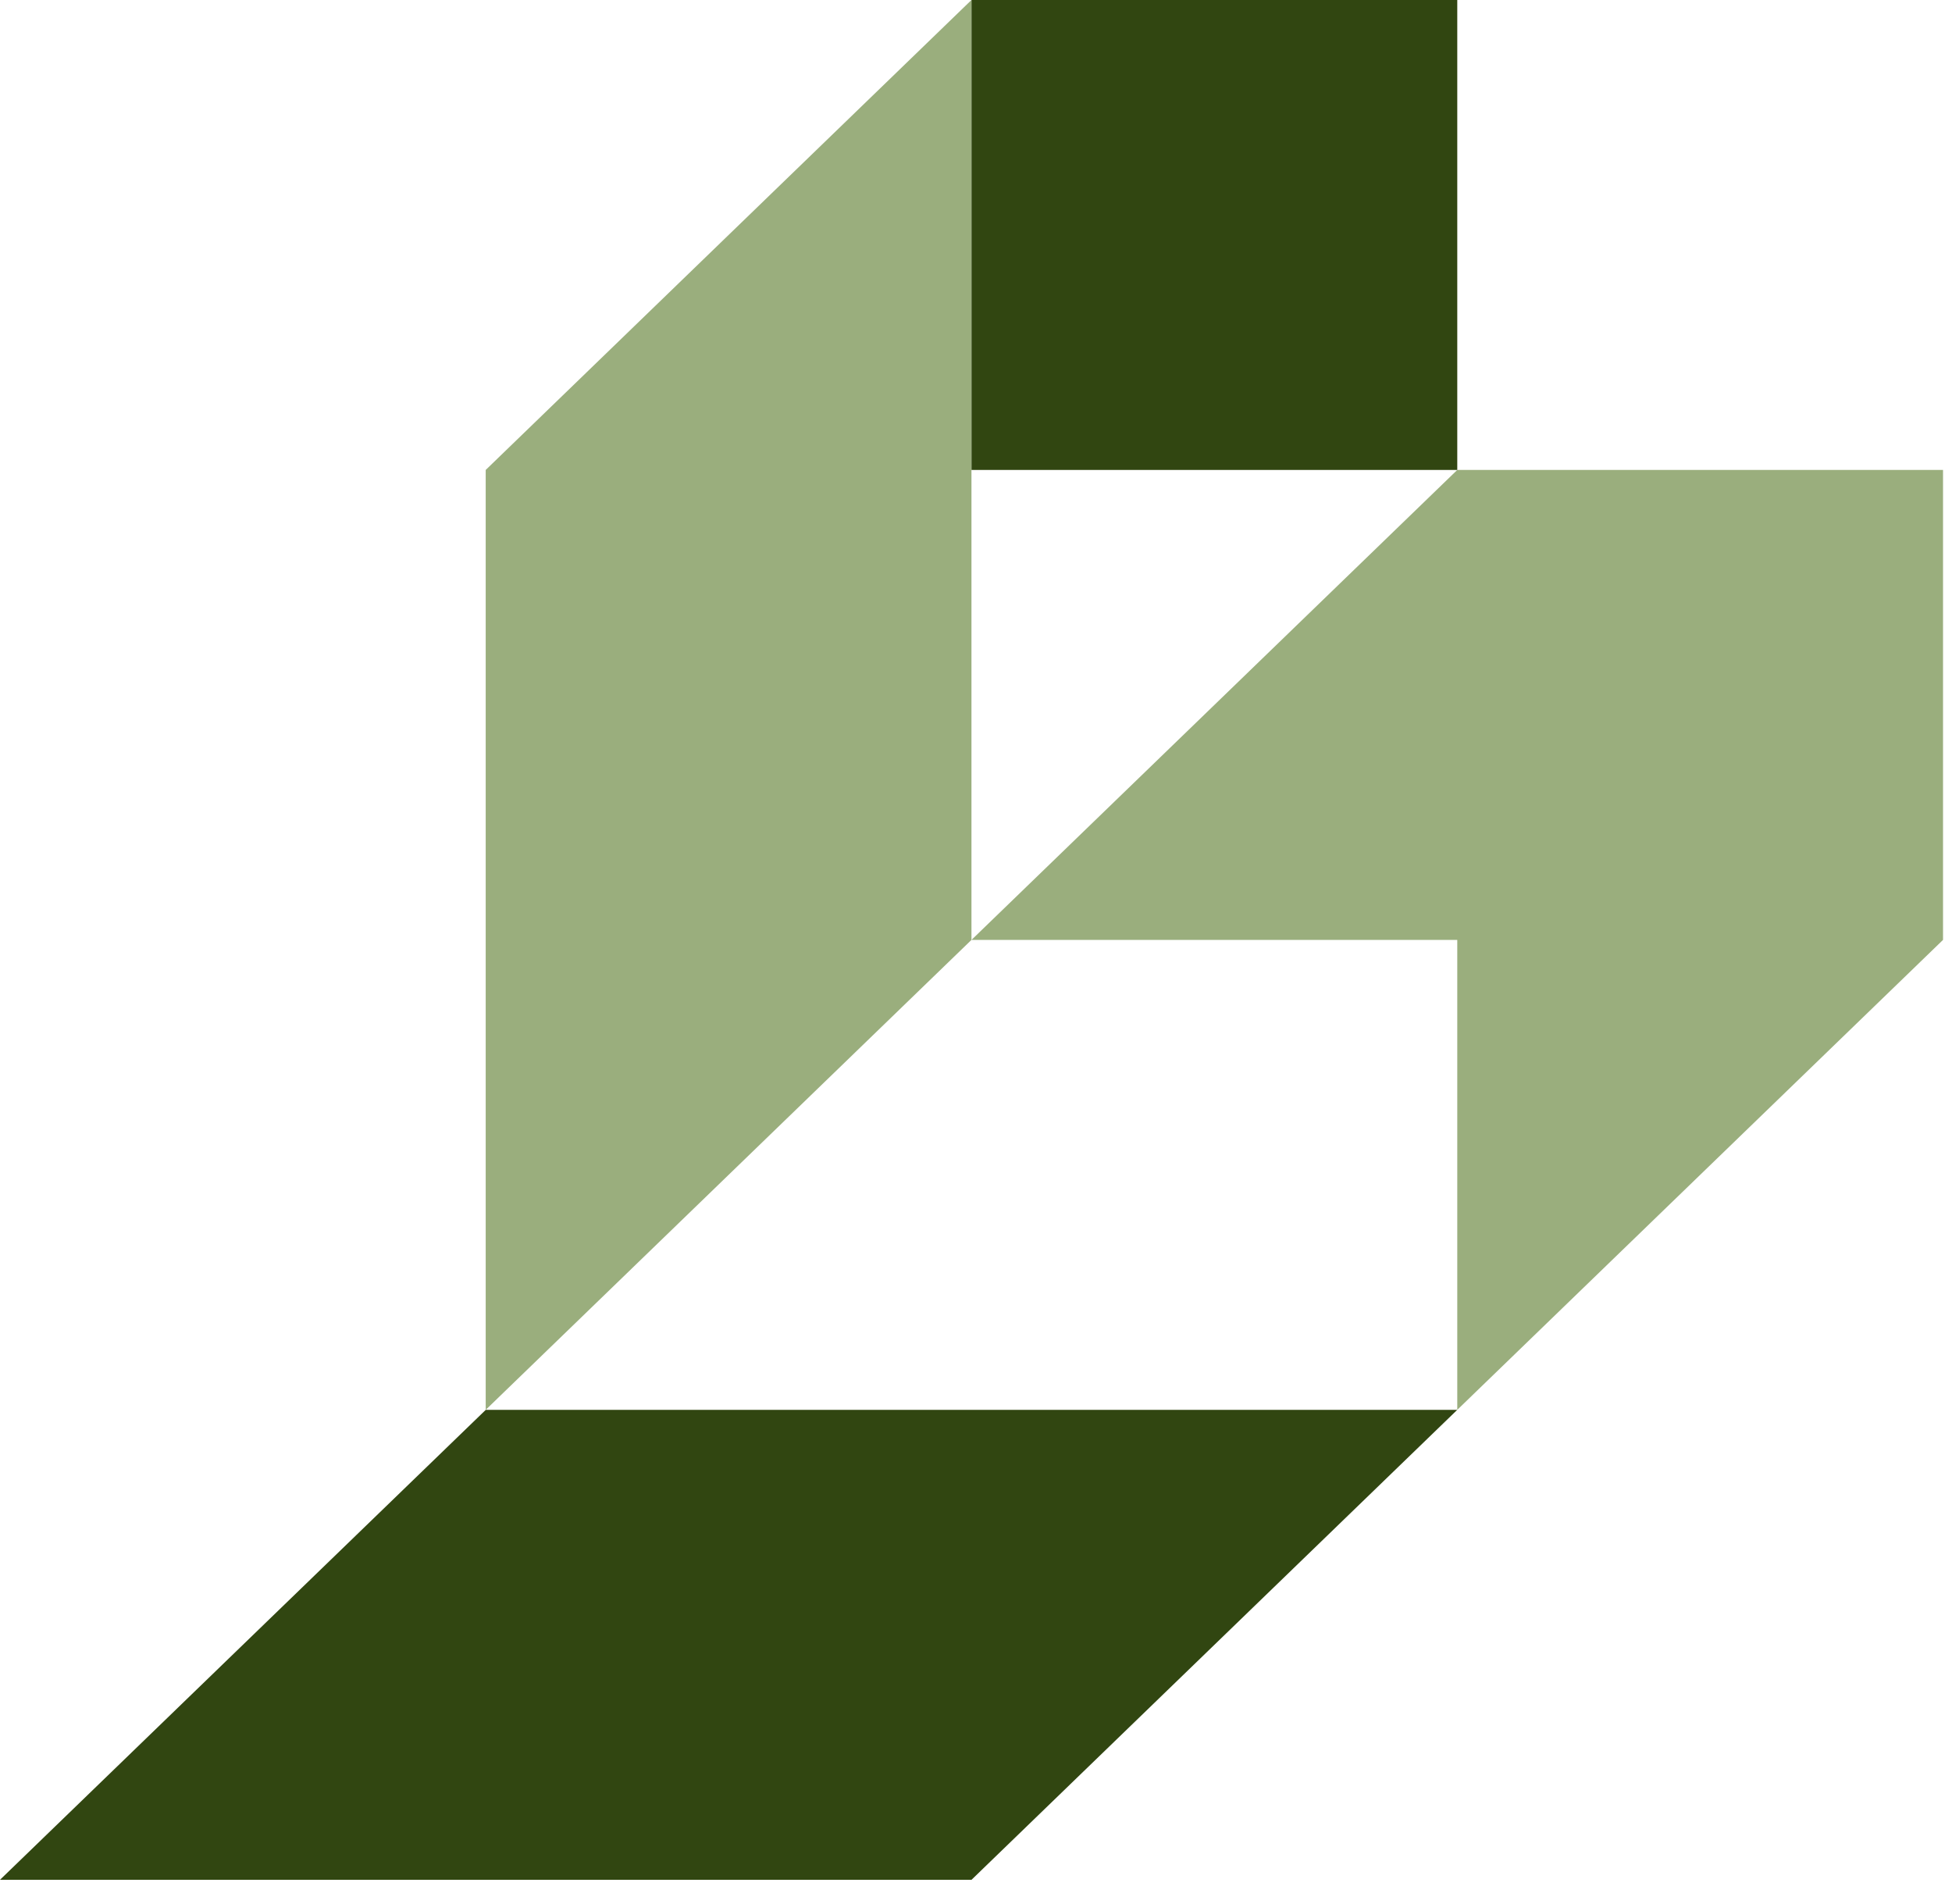
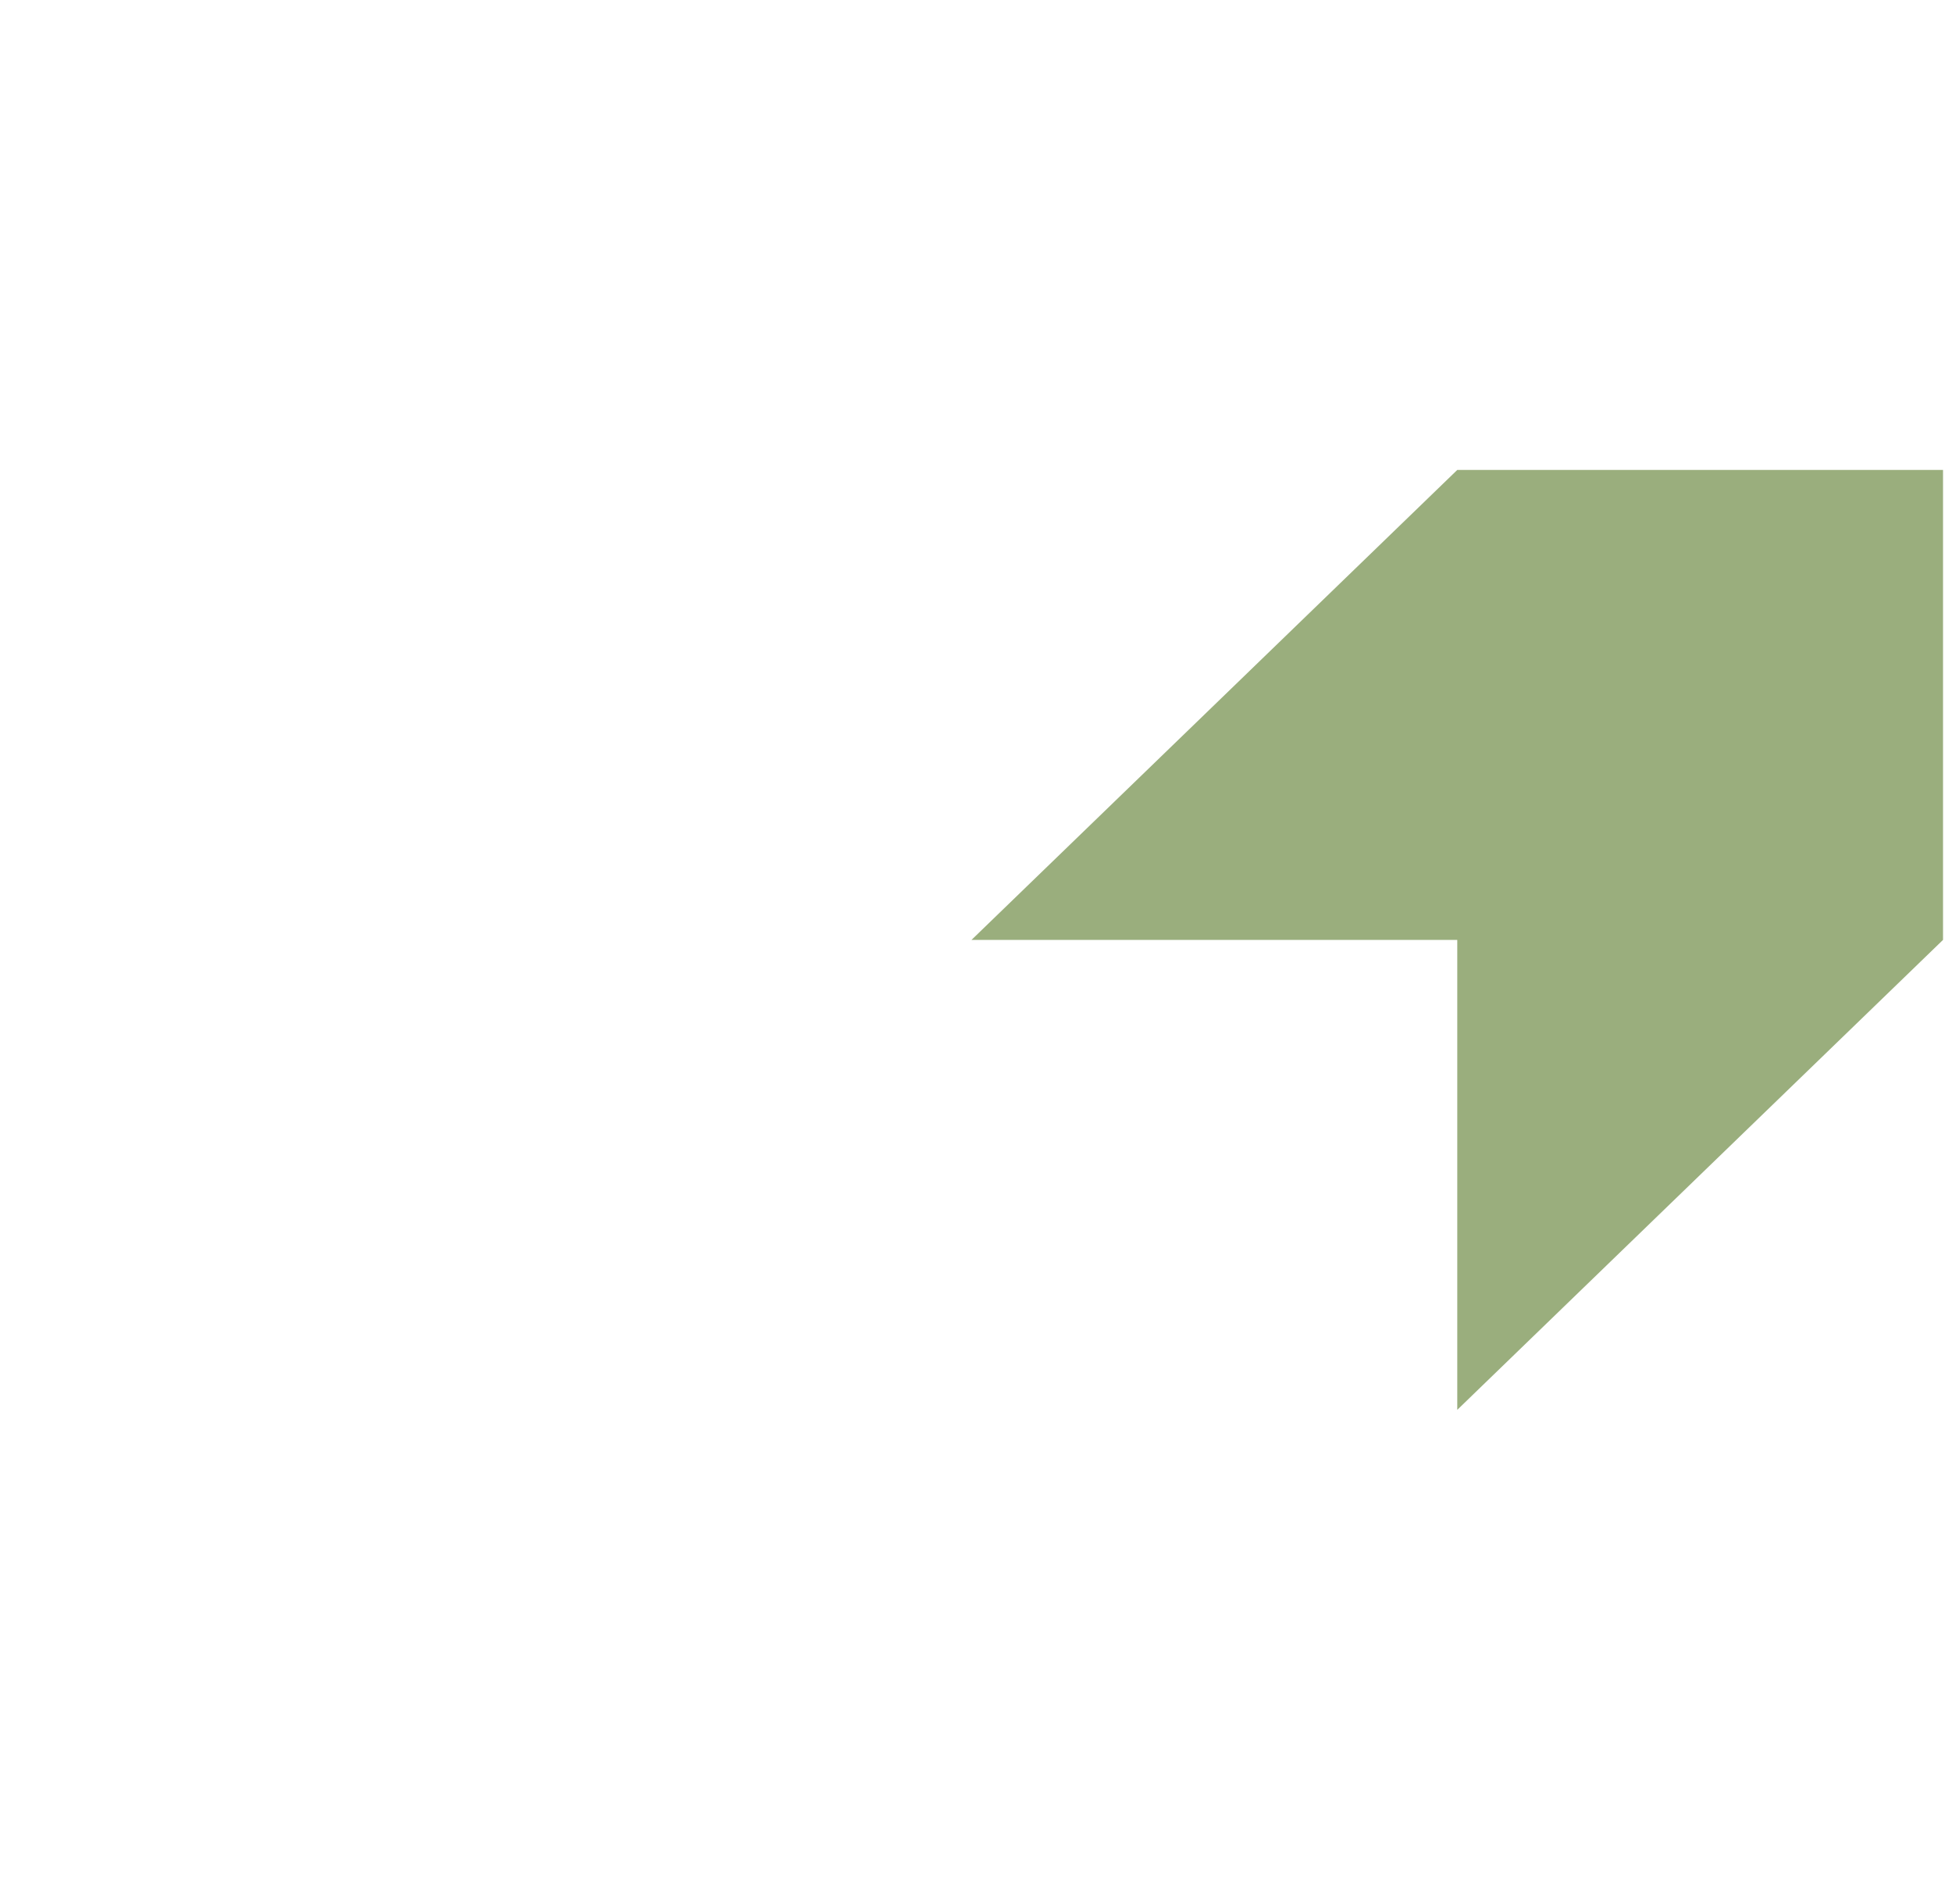
<svg xmlns="http://www.w3.org/2000/svg" width="40" height="39" viewBox="0 0 40 39" fill="none">
  <path fill-rule="evenodd" clip-rule="evenodd" d="M29.862 28.884V19.256H19.908L29.862 9.628H39.816V19.256L29.862 28.884Z" fill="#9AAE7D" />
-   <path fill-rule="evenodd" clip-rule="evenodd" d="M9.953 28.884L19.907 19.256V0L9.953 9.628V28.884Z" fill="#9AAE7D" />
-   <path fill-rule="evenodd" clip-rule="evenodd" d="M29.862 9.628H19.908V0H29.862V9.628Z" fill="#314611" />
-   <path fill-rule="evenodd" clip-rule="evenodd" d="M0 38.512L9.954 28.884H29.862L19.908 38.512H0Z" fill="#314611" />
</svg>